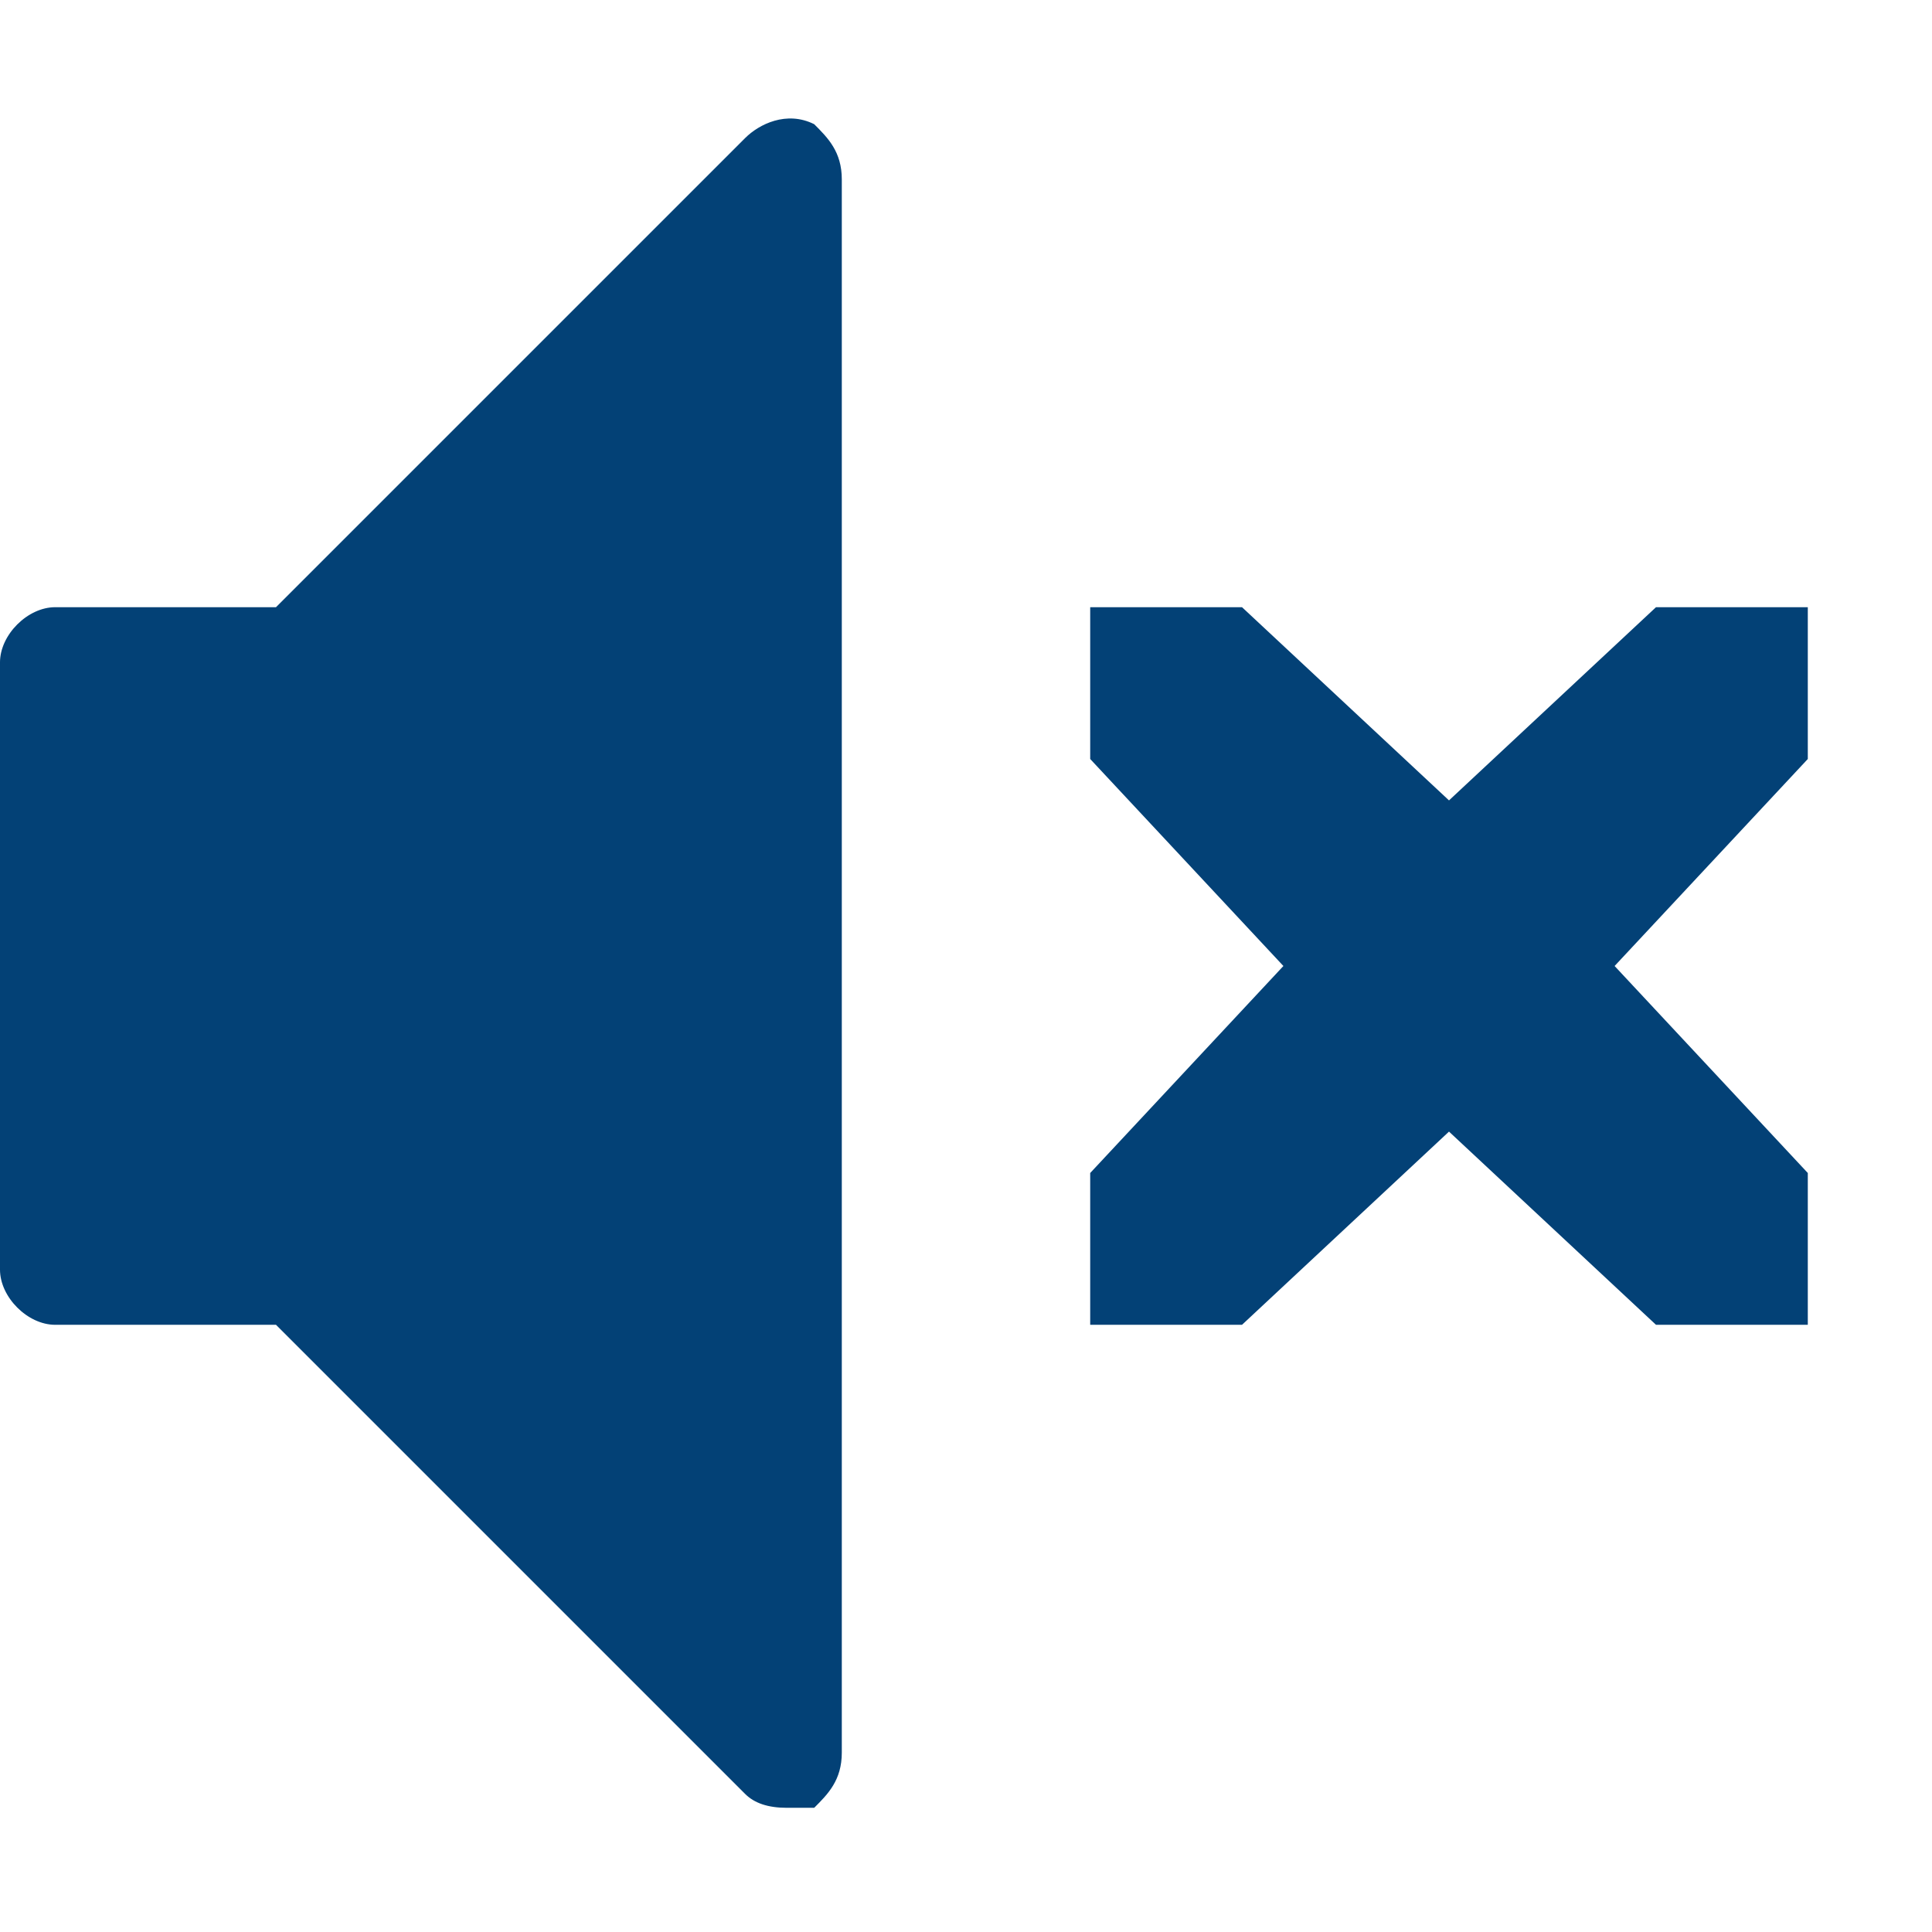
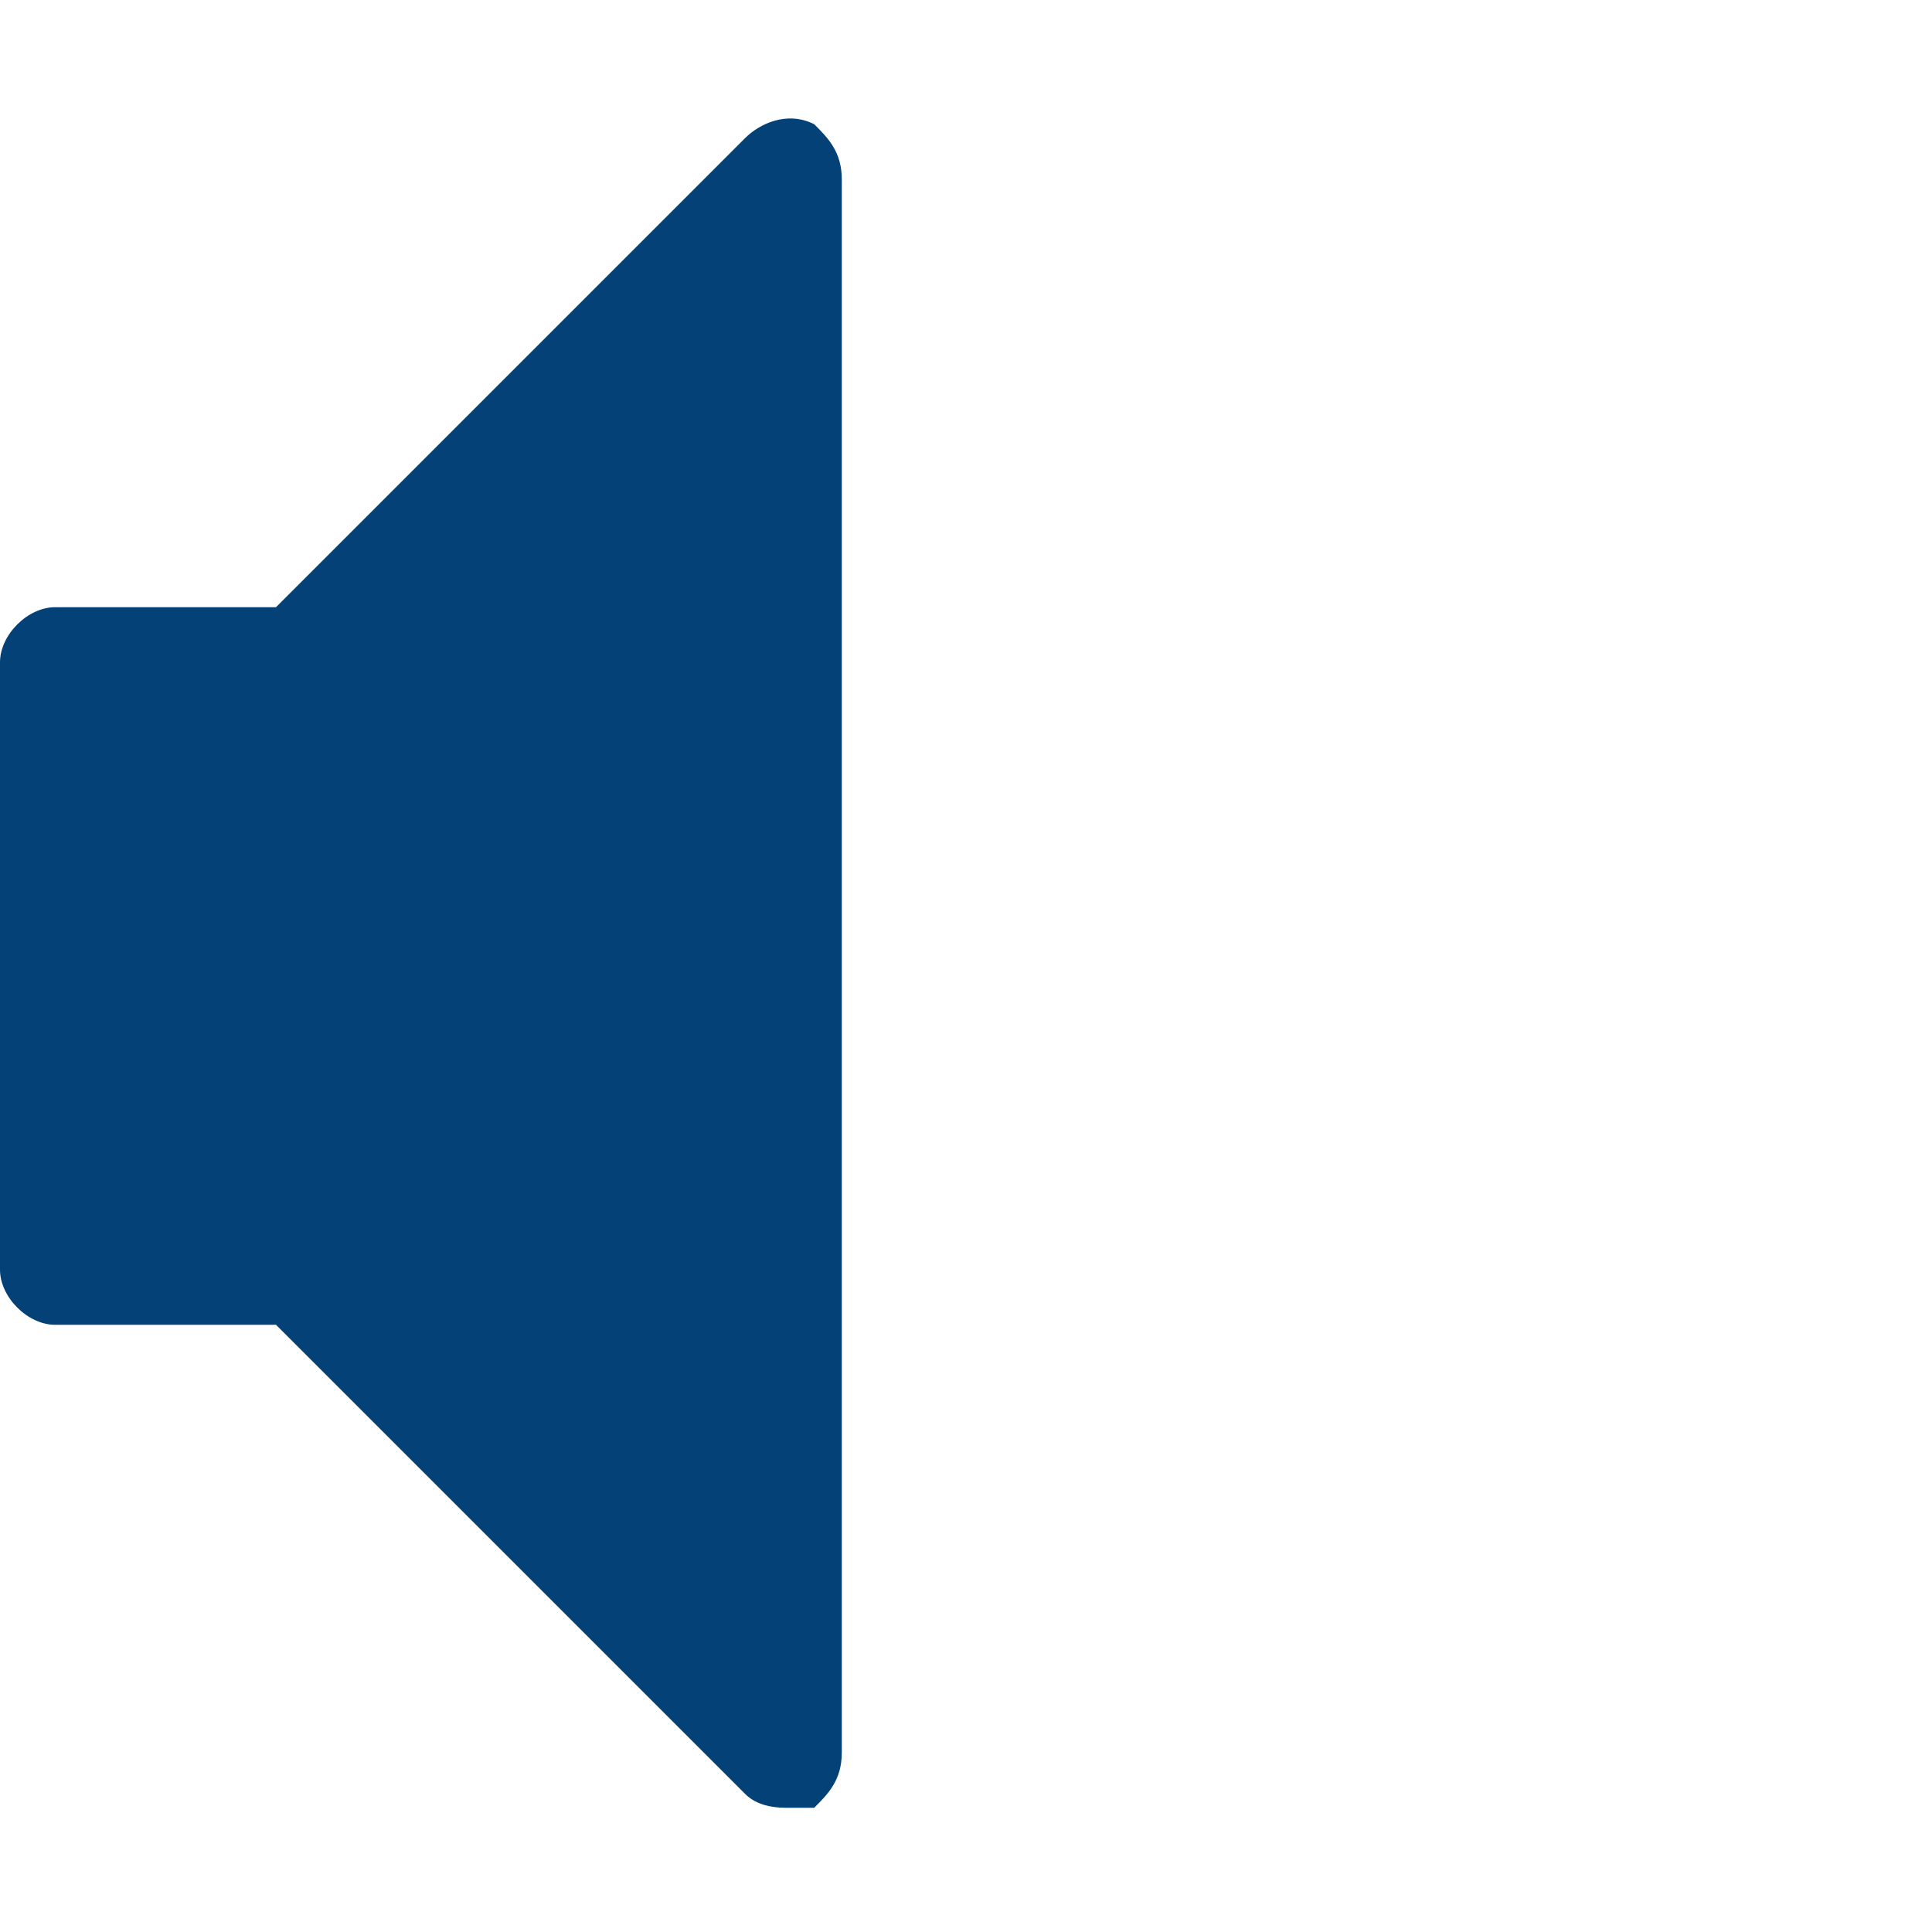
<svg xmlns="http://www.w3.org/2000/svg" version="1.2" viewBox="0 0 14 14" width="14" height="14">
  <title>image</title>
  <style>
		.s0 { fill: #034176 } 
	</style>
-   <path id="Layer" class="s0" d="m13.1 8.5v1.1h-1.1l-1.5-1.4-1.5 1.4h-1.1v-1.1l1.4-1.5-1.4-1.5v-1.1h1.1l1.5 1.4 1.5-1.4h1.1v1.1l-1.4 1.5z" />
  <path id="Layer" class="s0" d="m5.7 13.1q-0.2 0-0.3-0.1l-3.4-3.4h-1.6c-0.2 0-0.4-0.2-0.4-0.4v-4.4c0-0.2 0.2-0.4 0.4-0.4h1.6l3.4-3.4c0.1-0.1 0.3-0.2 0.5-0.1 0.1 0.1 0.2 0.2 0.2 0.4v11.4c0 0.2-0.1 0.3-0.2 0.4q-0.1 0-0.2 0z" />
</svg>